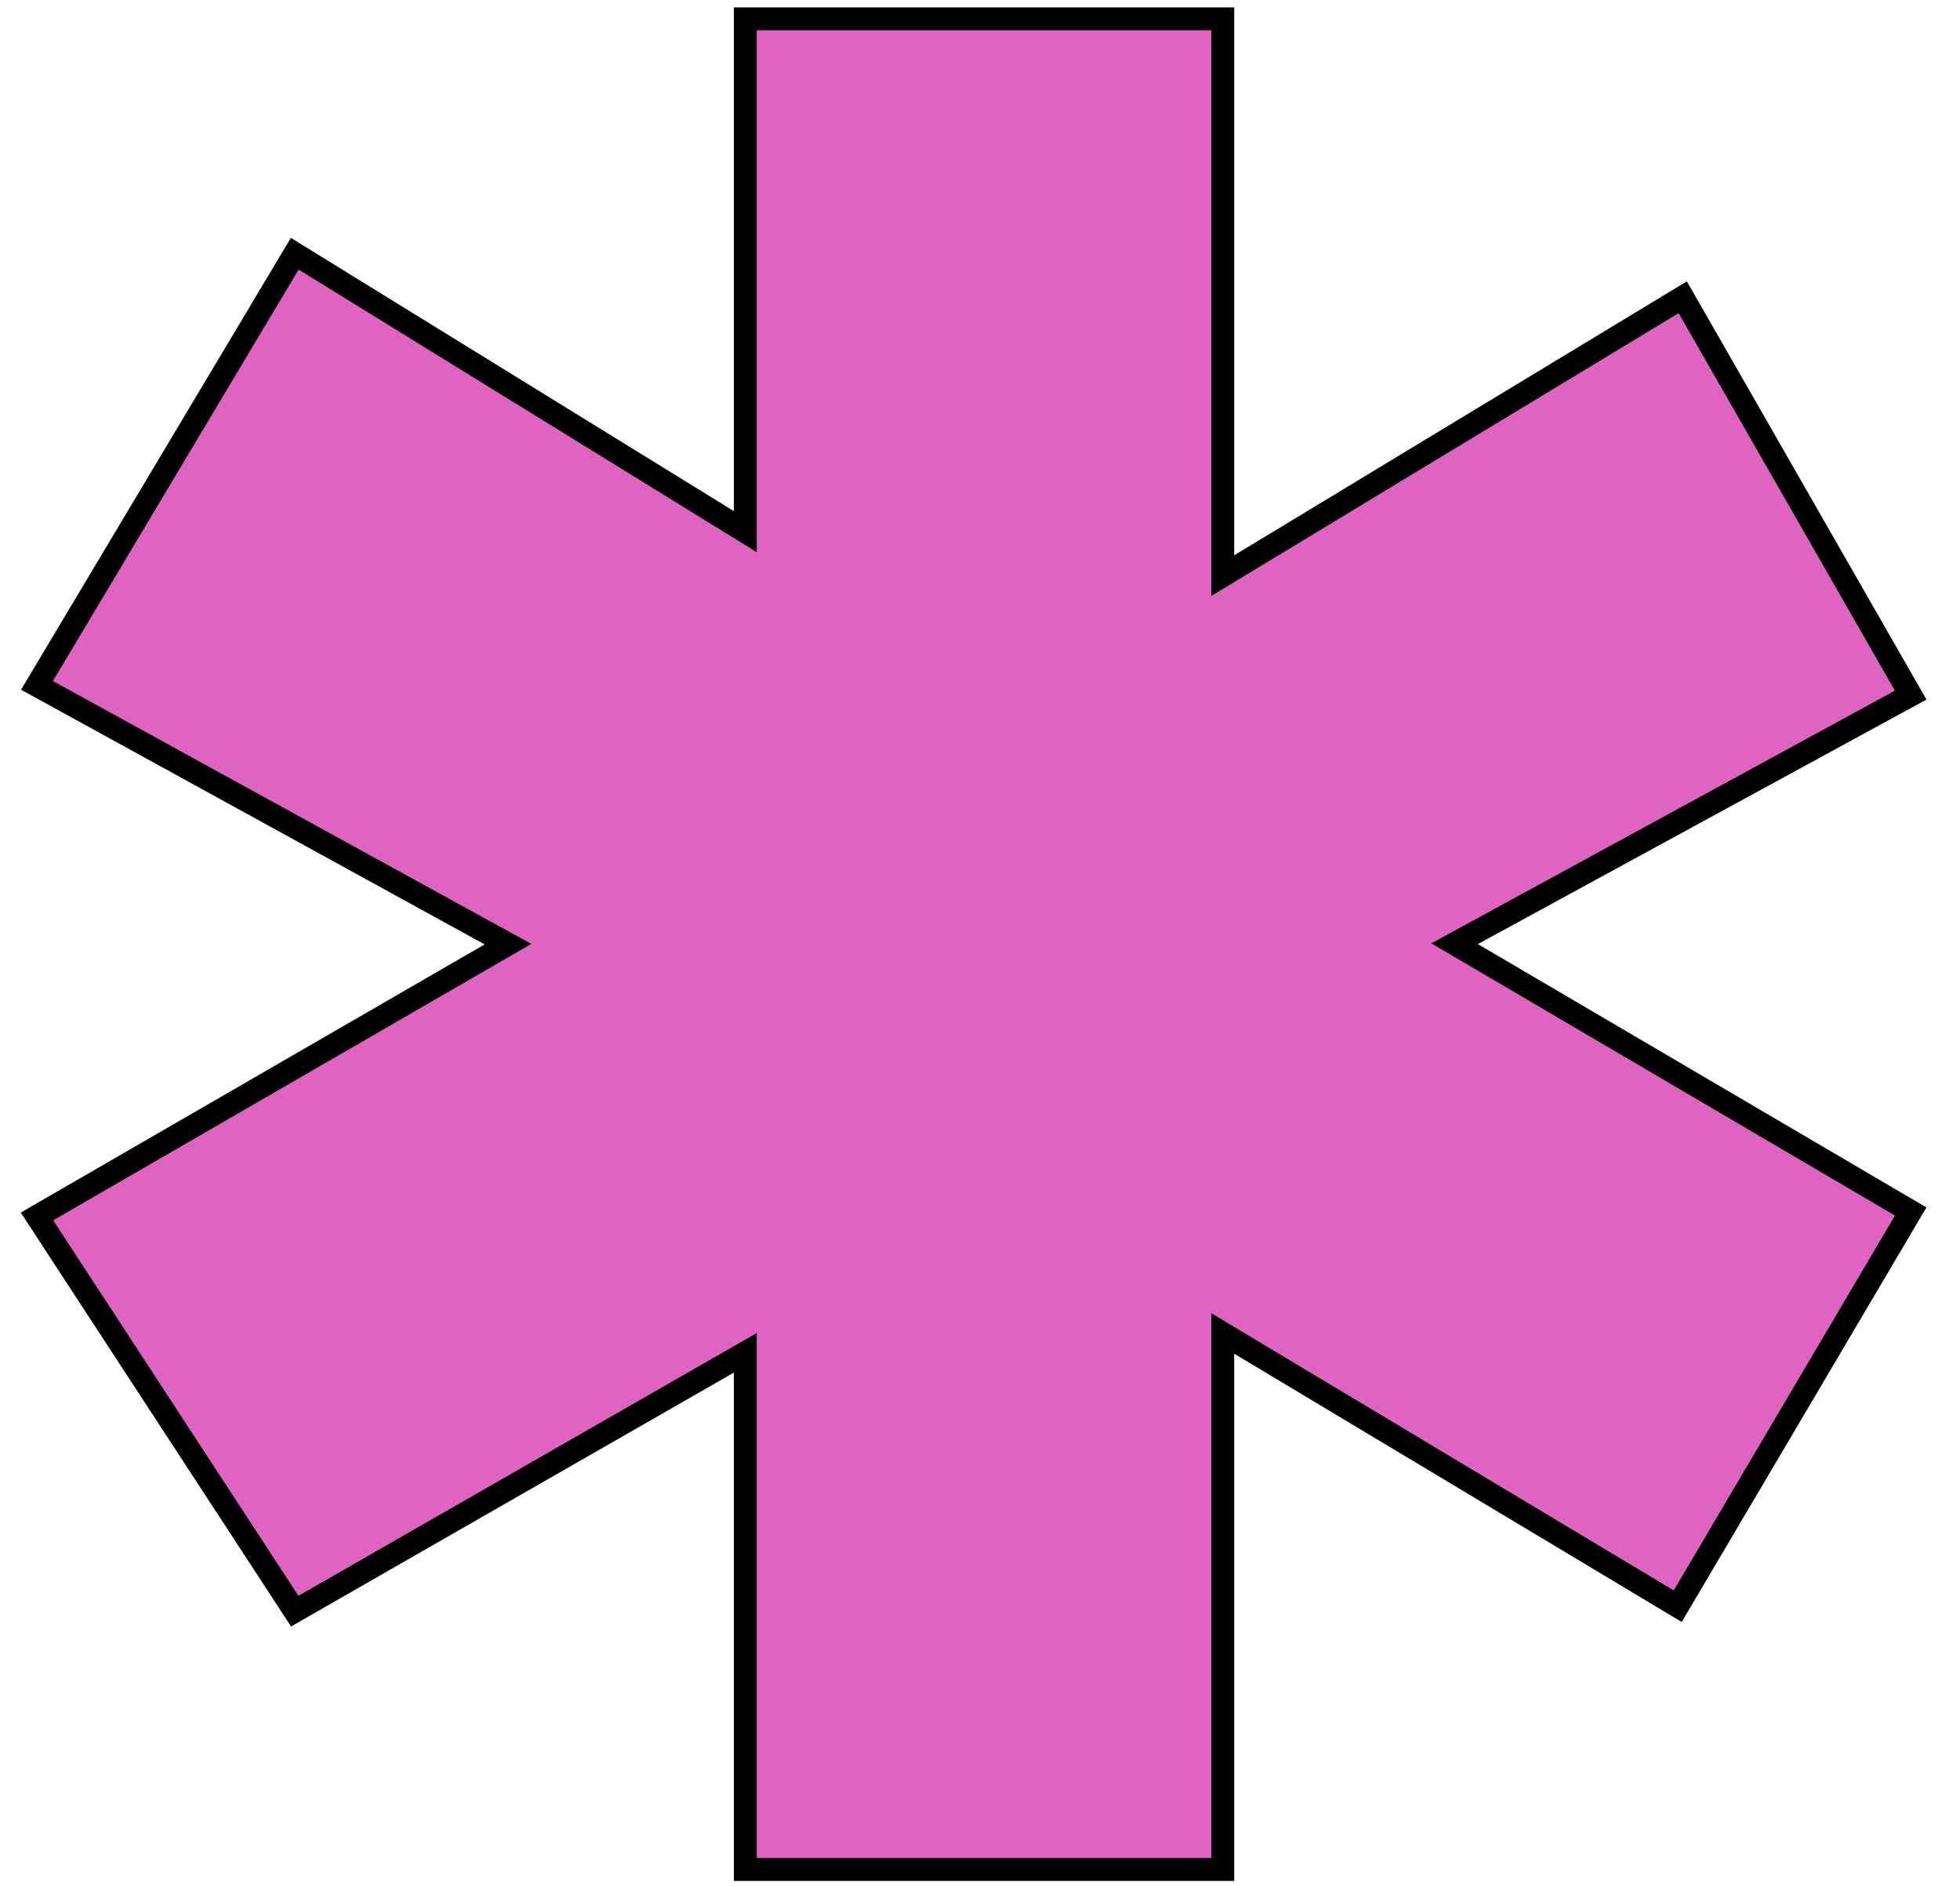
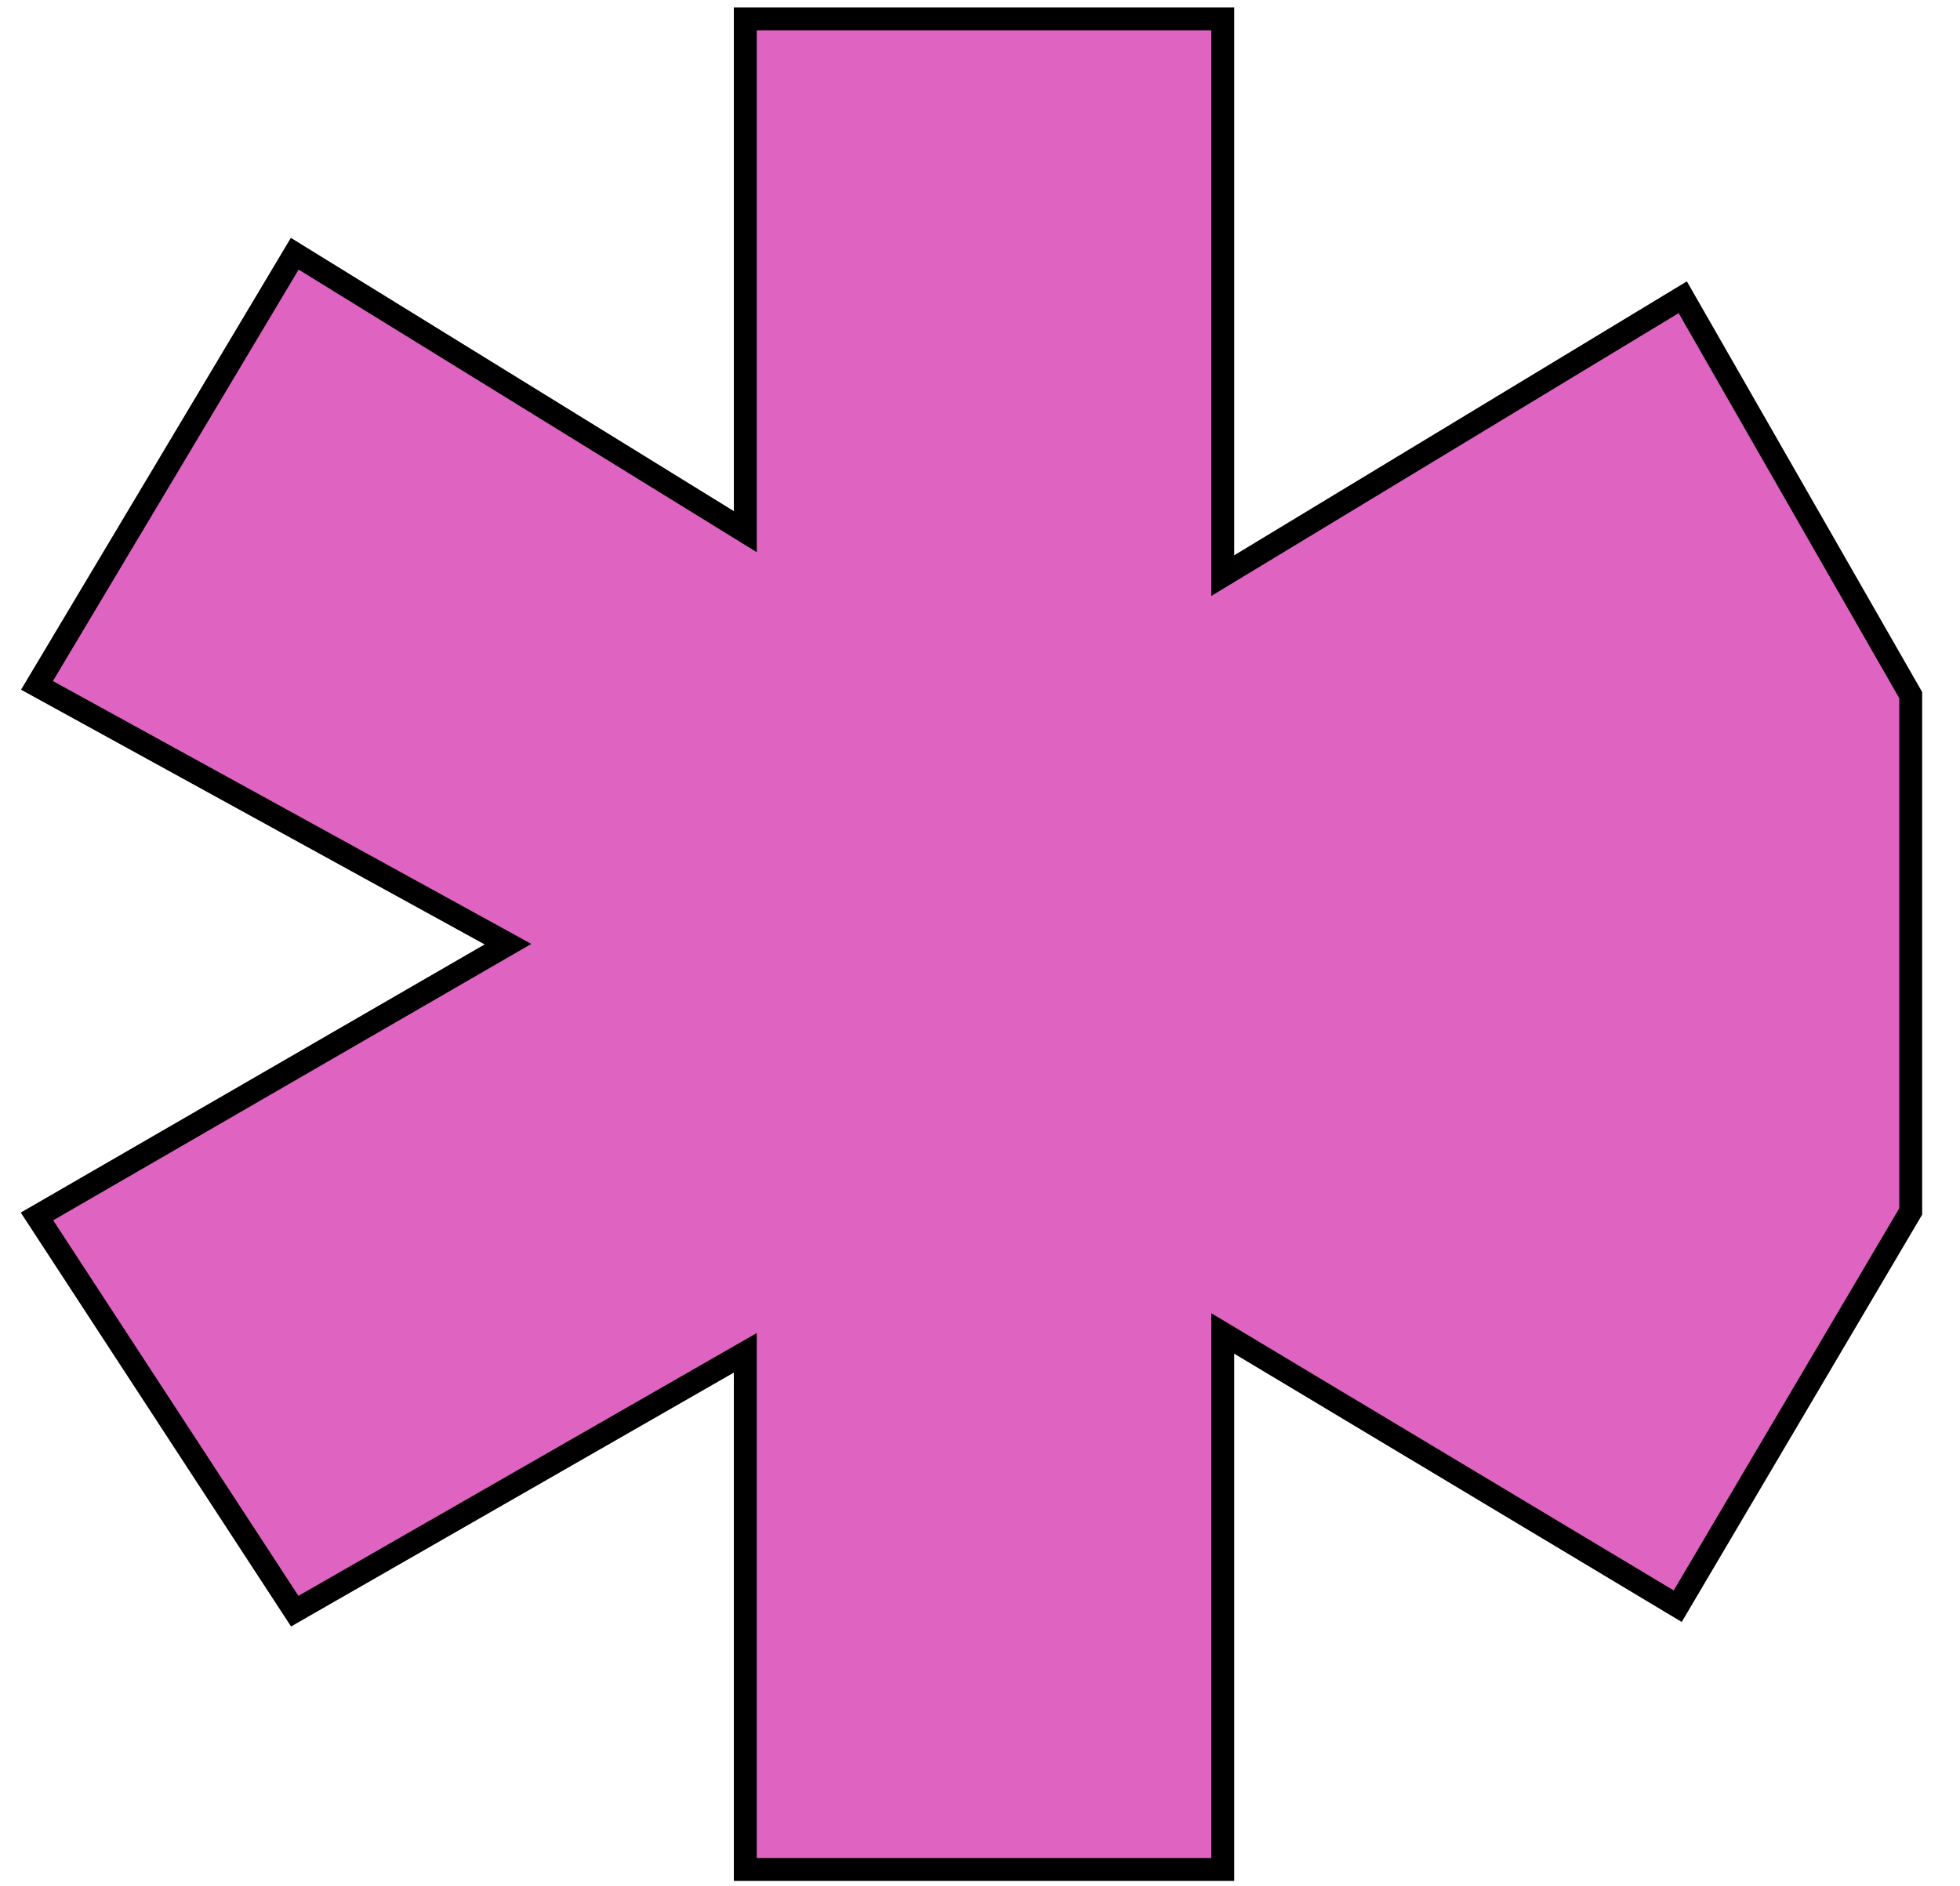
<svg xmlns="http://www.w3.org/2000/svg" width="53" height="51" viewBox="0 0 53 51" fill="none">
-   <path d="M20.154 14.379V0.51H33.064V15.568L45.503 8.039L51.667 18.799L39.333 25.523L51.667 32.765L45.367 43.44L33.064 36.063V50.56H20.154V36.587L7.97 43.574L1 32.899L13.736 25.535L1 18.536L7.97 6.862L20.154 14.379Z" fill="#DF64C1" stroke="black" stroke-width="0.62" stroke-miterlimit="10" />
+   <path d="M20.154 14.379V0.51H33.064V15.568L45.503 8.039L51.667 18.799L51.667 32.765L45.367 43.44L33.064 36.063V50.56H20.154V36.587L7.97 43.574L1 32.899L13.736 25.535L1 18.536L7.97 6.862L20.154 14.379Z" fill="#DF64C1" stroke="black" stroke-width="0.62" stroke-miterlimit="10" />
</svg>